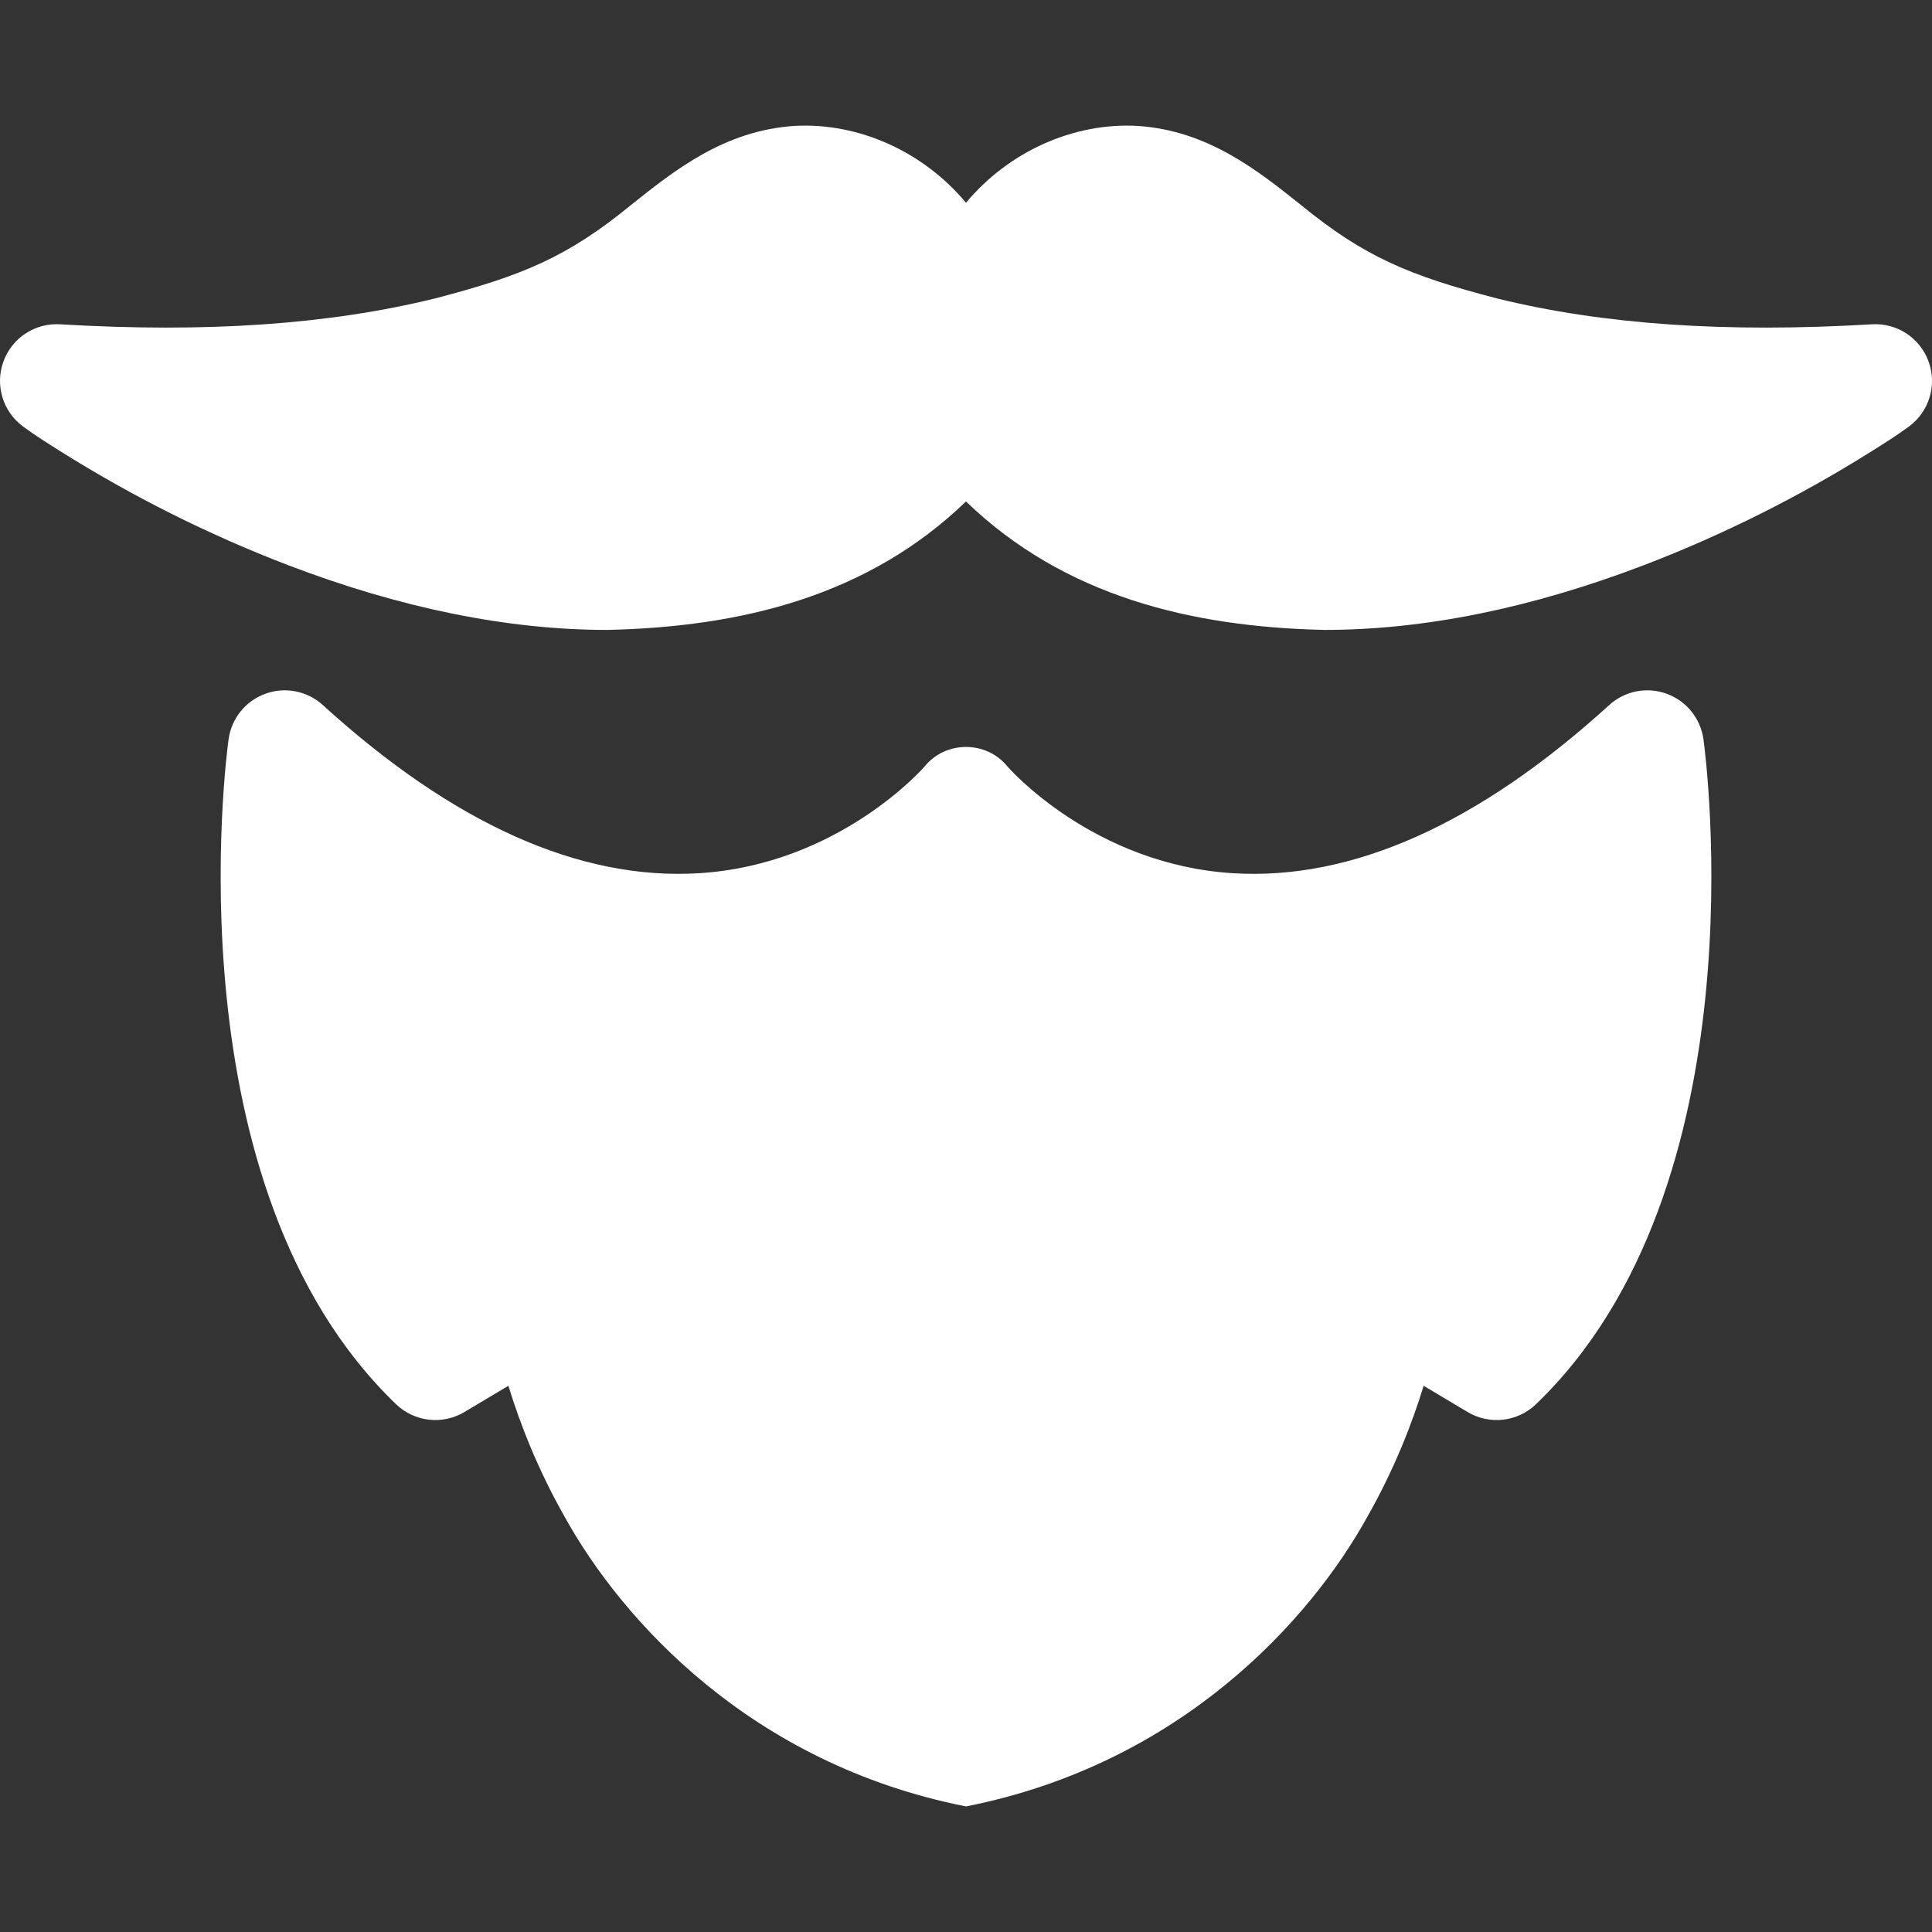
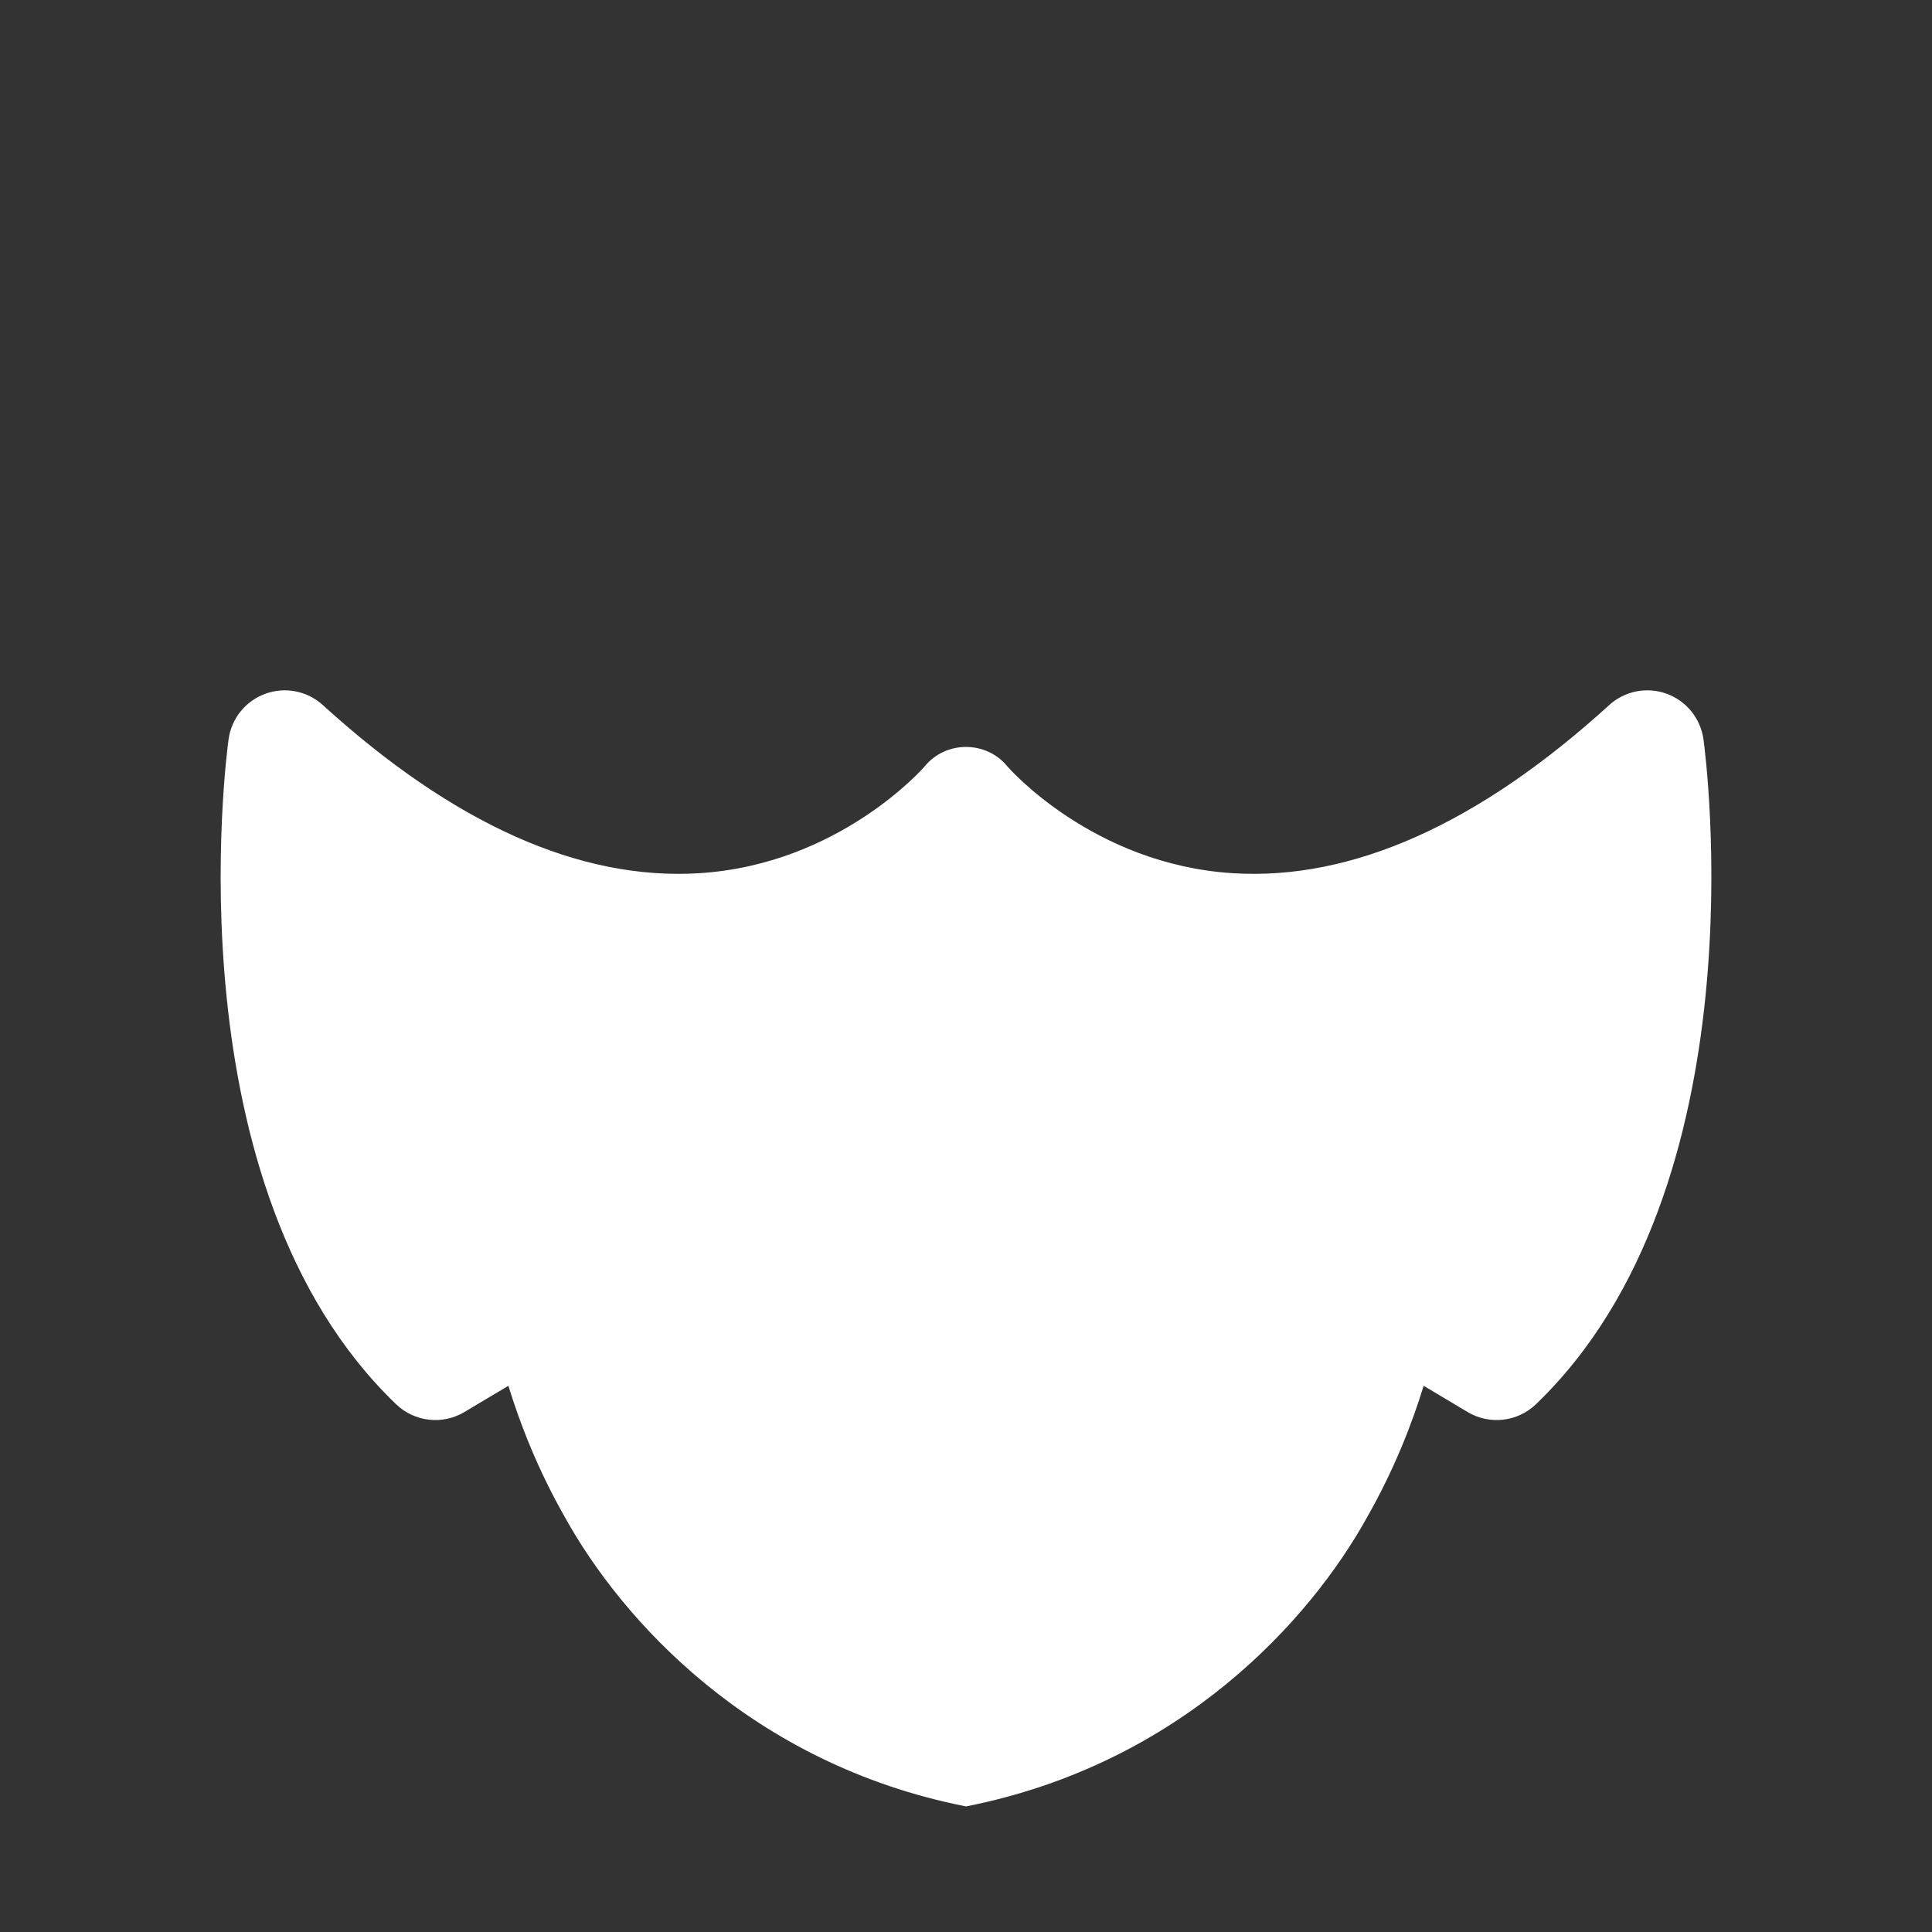
<svg xmlns="http://www.w3.org/2000/svg" width="42" height="42" viewBox="0 0 42 42" fill="none">
  <rect x="0" y="0" width="42" height="42" fill="#333333" stroke="none" />
  <g clip-path="url(#clip0_2210_5104)">
    <path d="M36.231 15.081C35.801 14.925 35.319 15.02 34.981 15.329C32.143 17.913 29.393 19.143 26.805 18.983C23.761 18.795 21.92 16.686 21.902 16.664C21.444 16.096 20.557 16.096 20.099 16.664C20.081 16.686 18.24 18.795 15.196 18.983C12.608 19.143 9.858 17.913 7.02 15.329C6.681 15.02 6.2 14.925 5.77 15.081C5.339 15.237 5.031 15.619 4.969 16.072C4.914 16.468 3.698 25.811 8.611 30.527C9.011 30.912 9.619 30.981 10.096 30.696L11.052 30.126C11.298 30.93 11.683 31.933 12.281 32.984C13.513 35.208 16.32 38.347 21 39.27C25.68 38.347 28.488 35.208 29.719 32.984C30.317 31.933 30.703 30.93 30.949 30.126L31.904 30.696C32.381 30.981 32.989 30.912 33.39 30.527C38.303 25.811 37.086 16.468 37.032 16.072C36.969 15.619 36.661 15.237 36.231 15.081Z" fill="white" />
-     <path d="M41.925 7.857C41.738 7.345 41.238 7.017 40.694 7.05C37.514 7.239 34.85 7.055 32.548 6.489C30.65 5.996 29.662 5.587 28.284 4.458C27.331 3.698 26.251 2.836 24.726 2.737C23.323 2.66 21.92 3.304 21 4.408C20.08 3.304 18.677 2.66 17.274 2.737C15.749 2.836 14.668 3.698 13.716 4.458C12.338 5.587 11.35 5.996 9.451 6.489C7.15 7.055 4.486 7.239 1.306 7.05C0.761 7.017 0.262 7.345 0.075 7.857C-0.112 8.37 0.059 8.943 0.497 9.269C0.774 9.474 1.039 9.637 1.309 9.808C2.878 10.794 4.543 11.627 6.258 12.284C8.707 13.221 11.04 13.694 13.205 13.694C16.097 13.63 18.863 12.965 21 10.901C23.137 12.966 25.904 13.63 28.795 13.694C30.96 13.694 33.293 13.221 35.742 12.284C37.457 11.627 39.122 10.794 40.691 9.808C40.961 9.637 41.226 9.474 41.503 9.269C41.941 8.943 42.112 8.37 41.925 7.857Z" fill="white" />
  </g>
  <defs>
    <clipPath id="clip0_2210_5104">
      <rect width="42" height="42" fill="white" />
    </clipPath>
  </defs>
</svg>